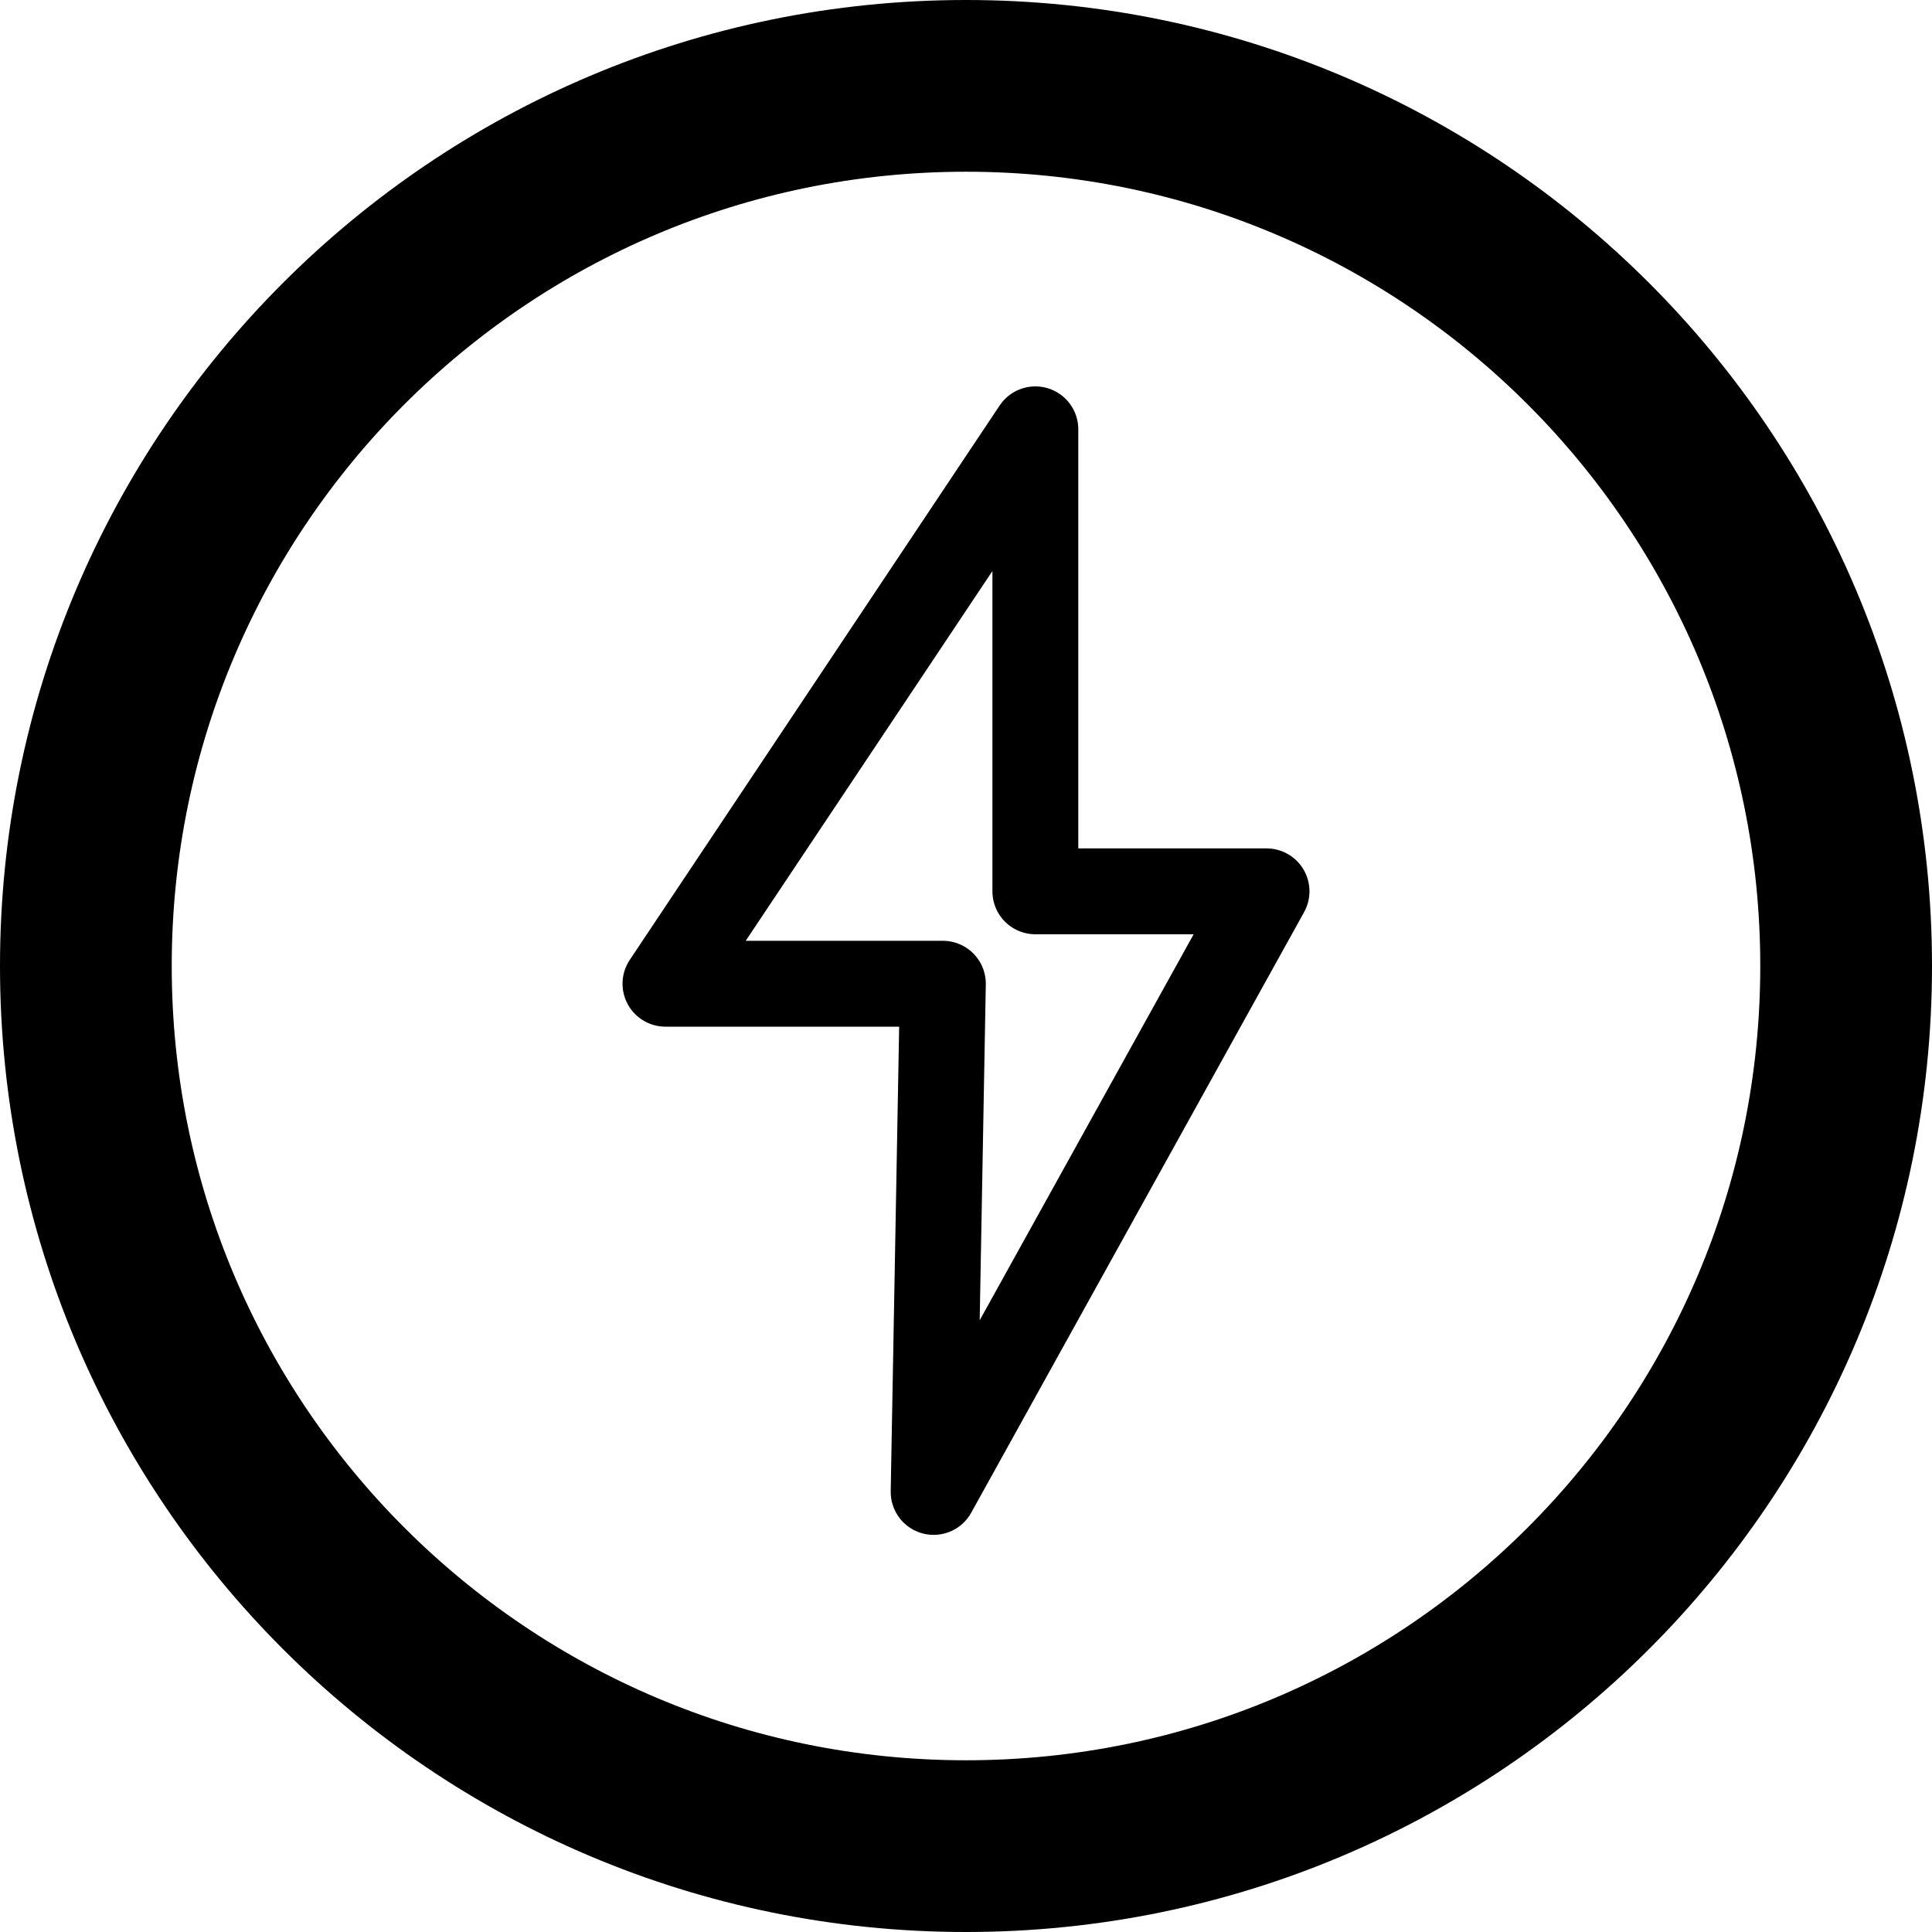
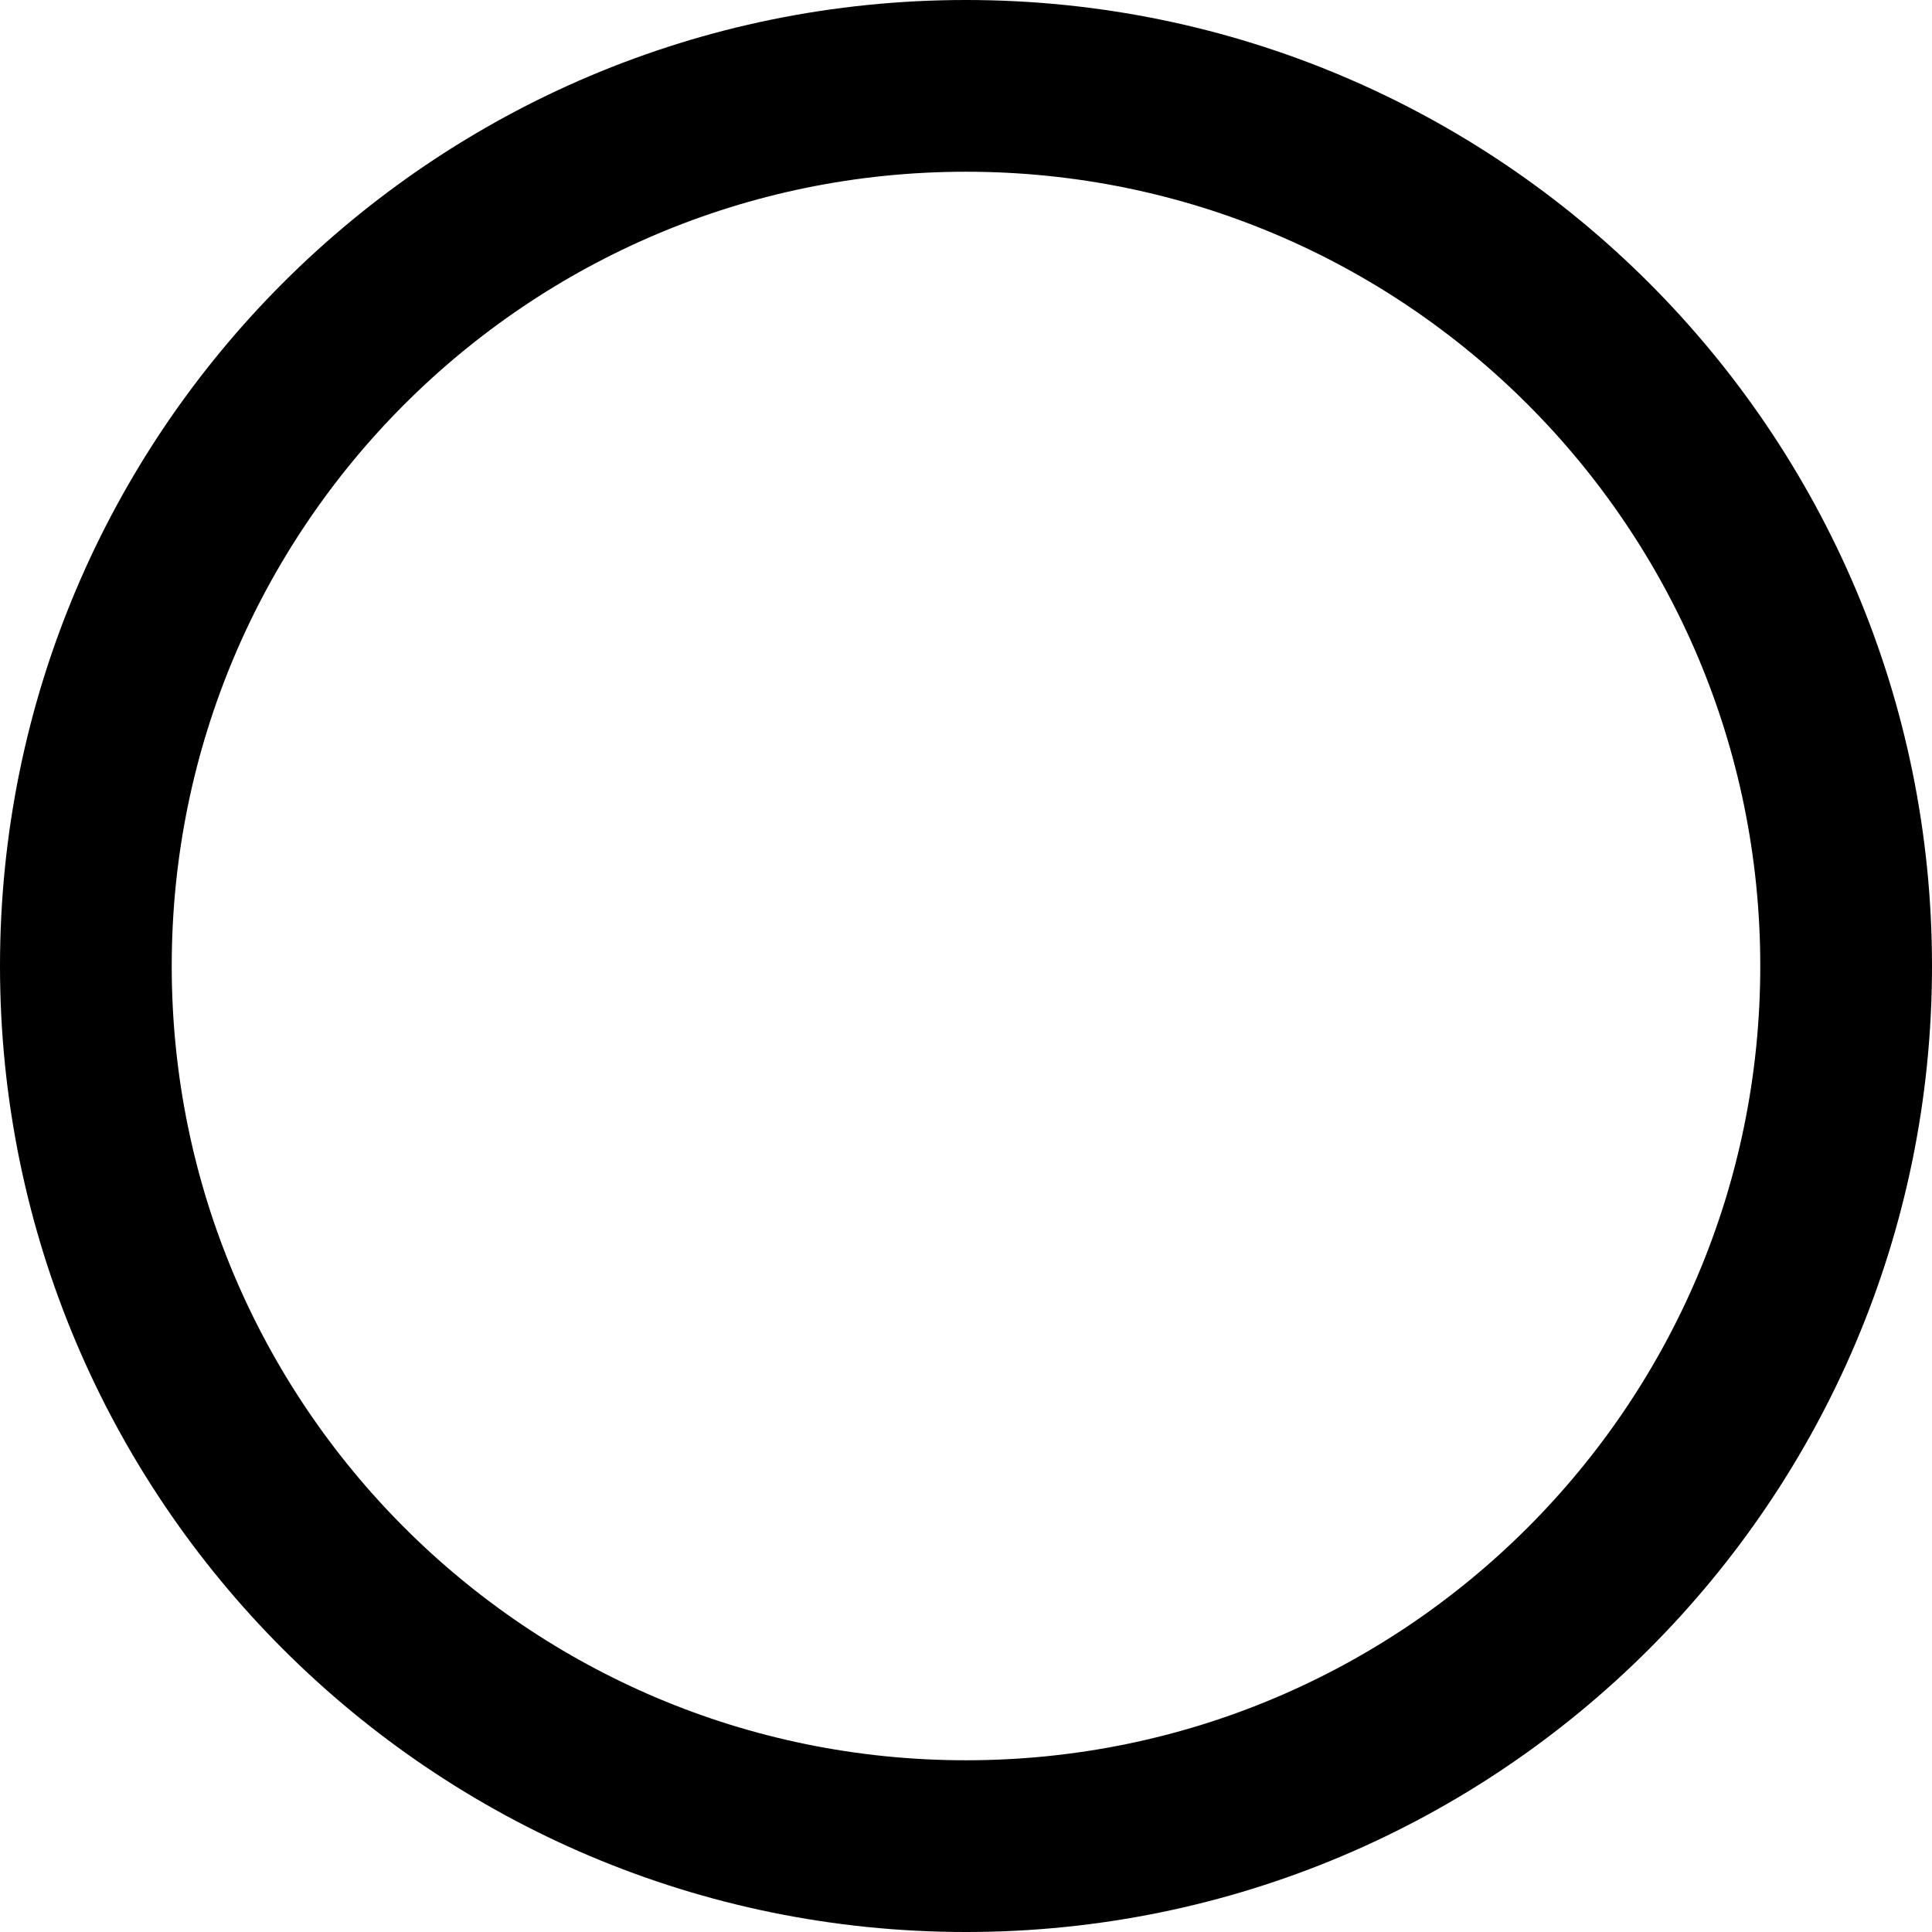
<svg xmlns="http://www.w3.org/2000/svg" fill="none" viewBox="0 0 180 180" height="180" width="180">
  <path stroke-linejoin="round" stroke-linecap="round" stroke-width="16" stroke="black" d="M172 90C172 135.287 135.287 172 90 172C44.713 172 8 135.287 8 90C8 44.713 44.713 8 90 8C135.287 8 172 44.713 172 90Z" />
-   <path stroke-linejoin="round" stroke-linecap="round" stroke-width="8" stroke="black" d="M96.462 83.043H118L86.985 139L87.846 91.652H62L96.462 40V83.043Z" clip-rule="evenodd" fill-rule="evenodd" />
</svg>